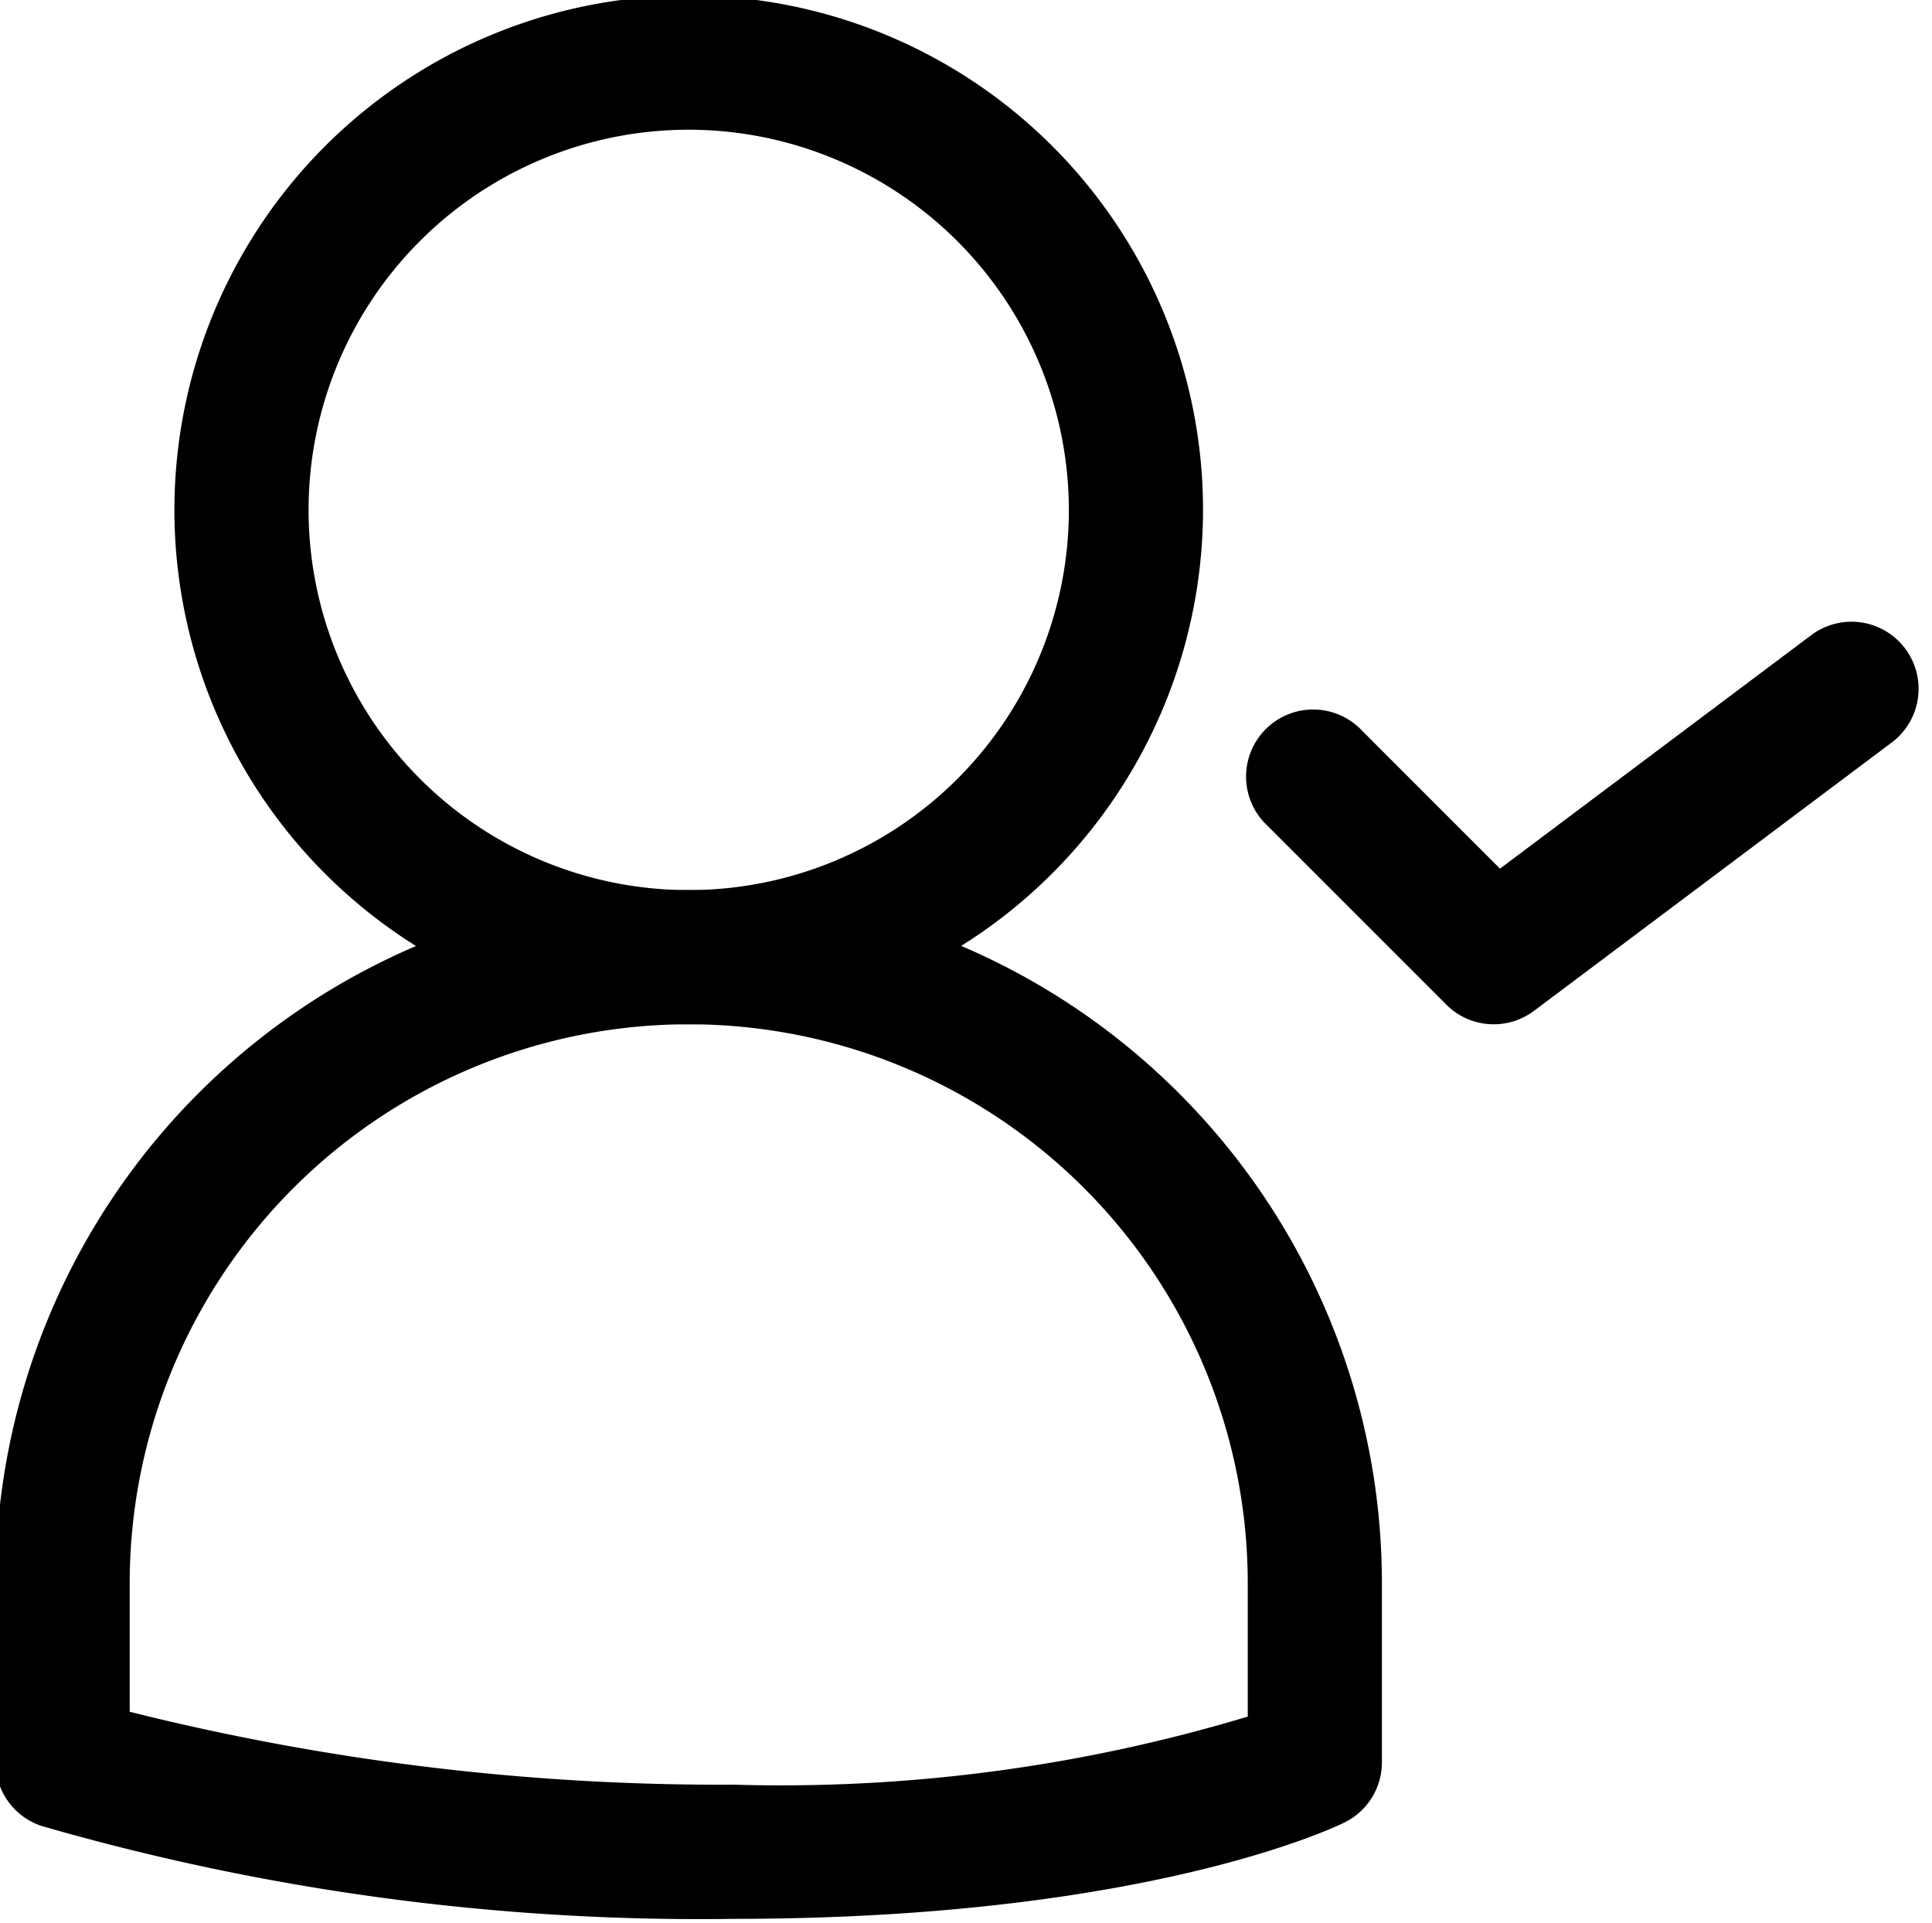
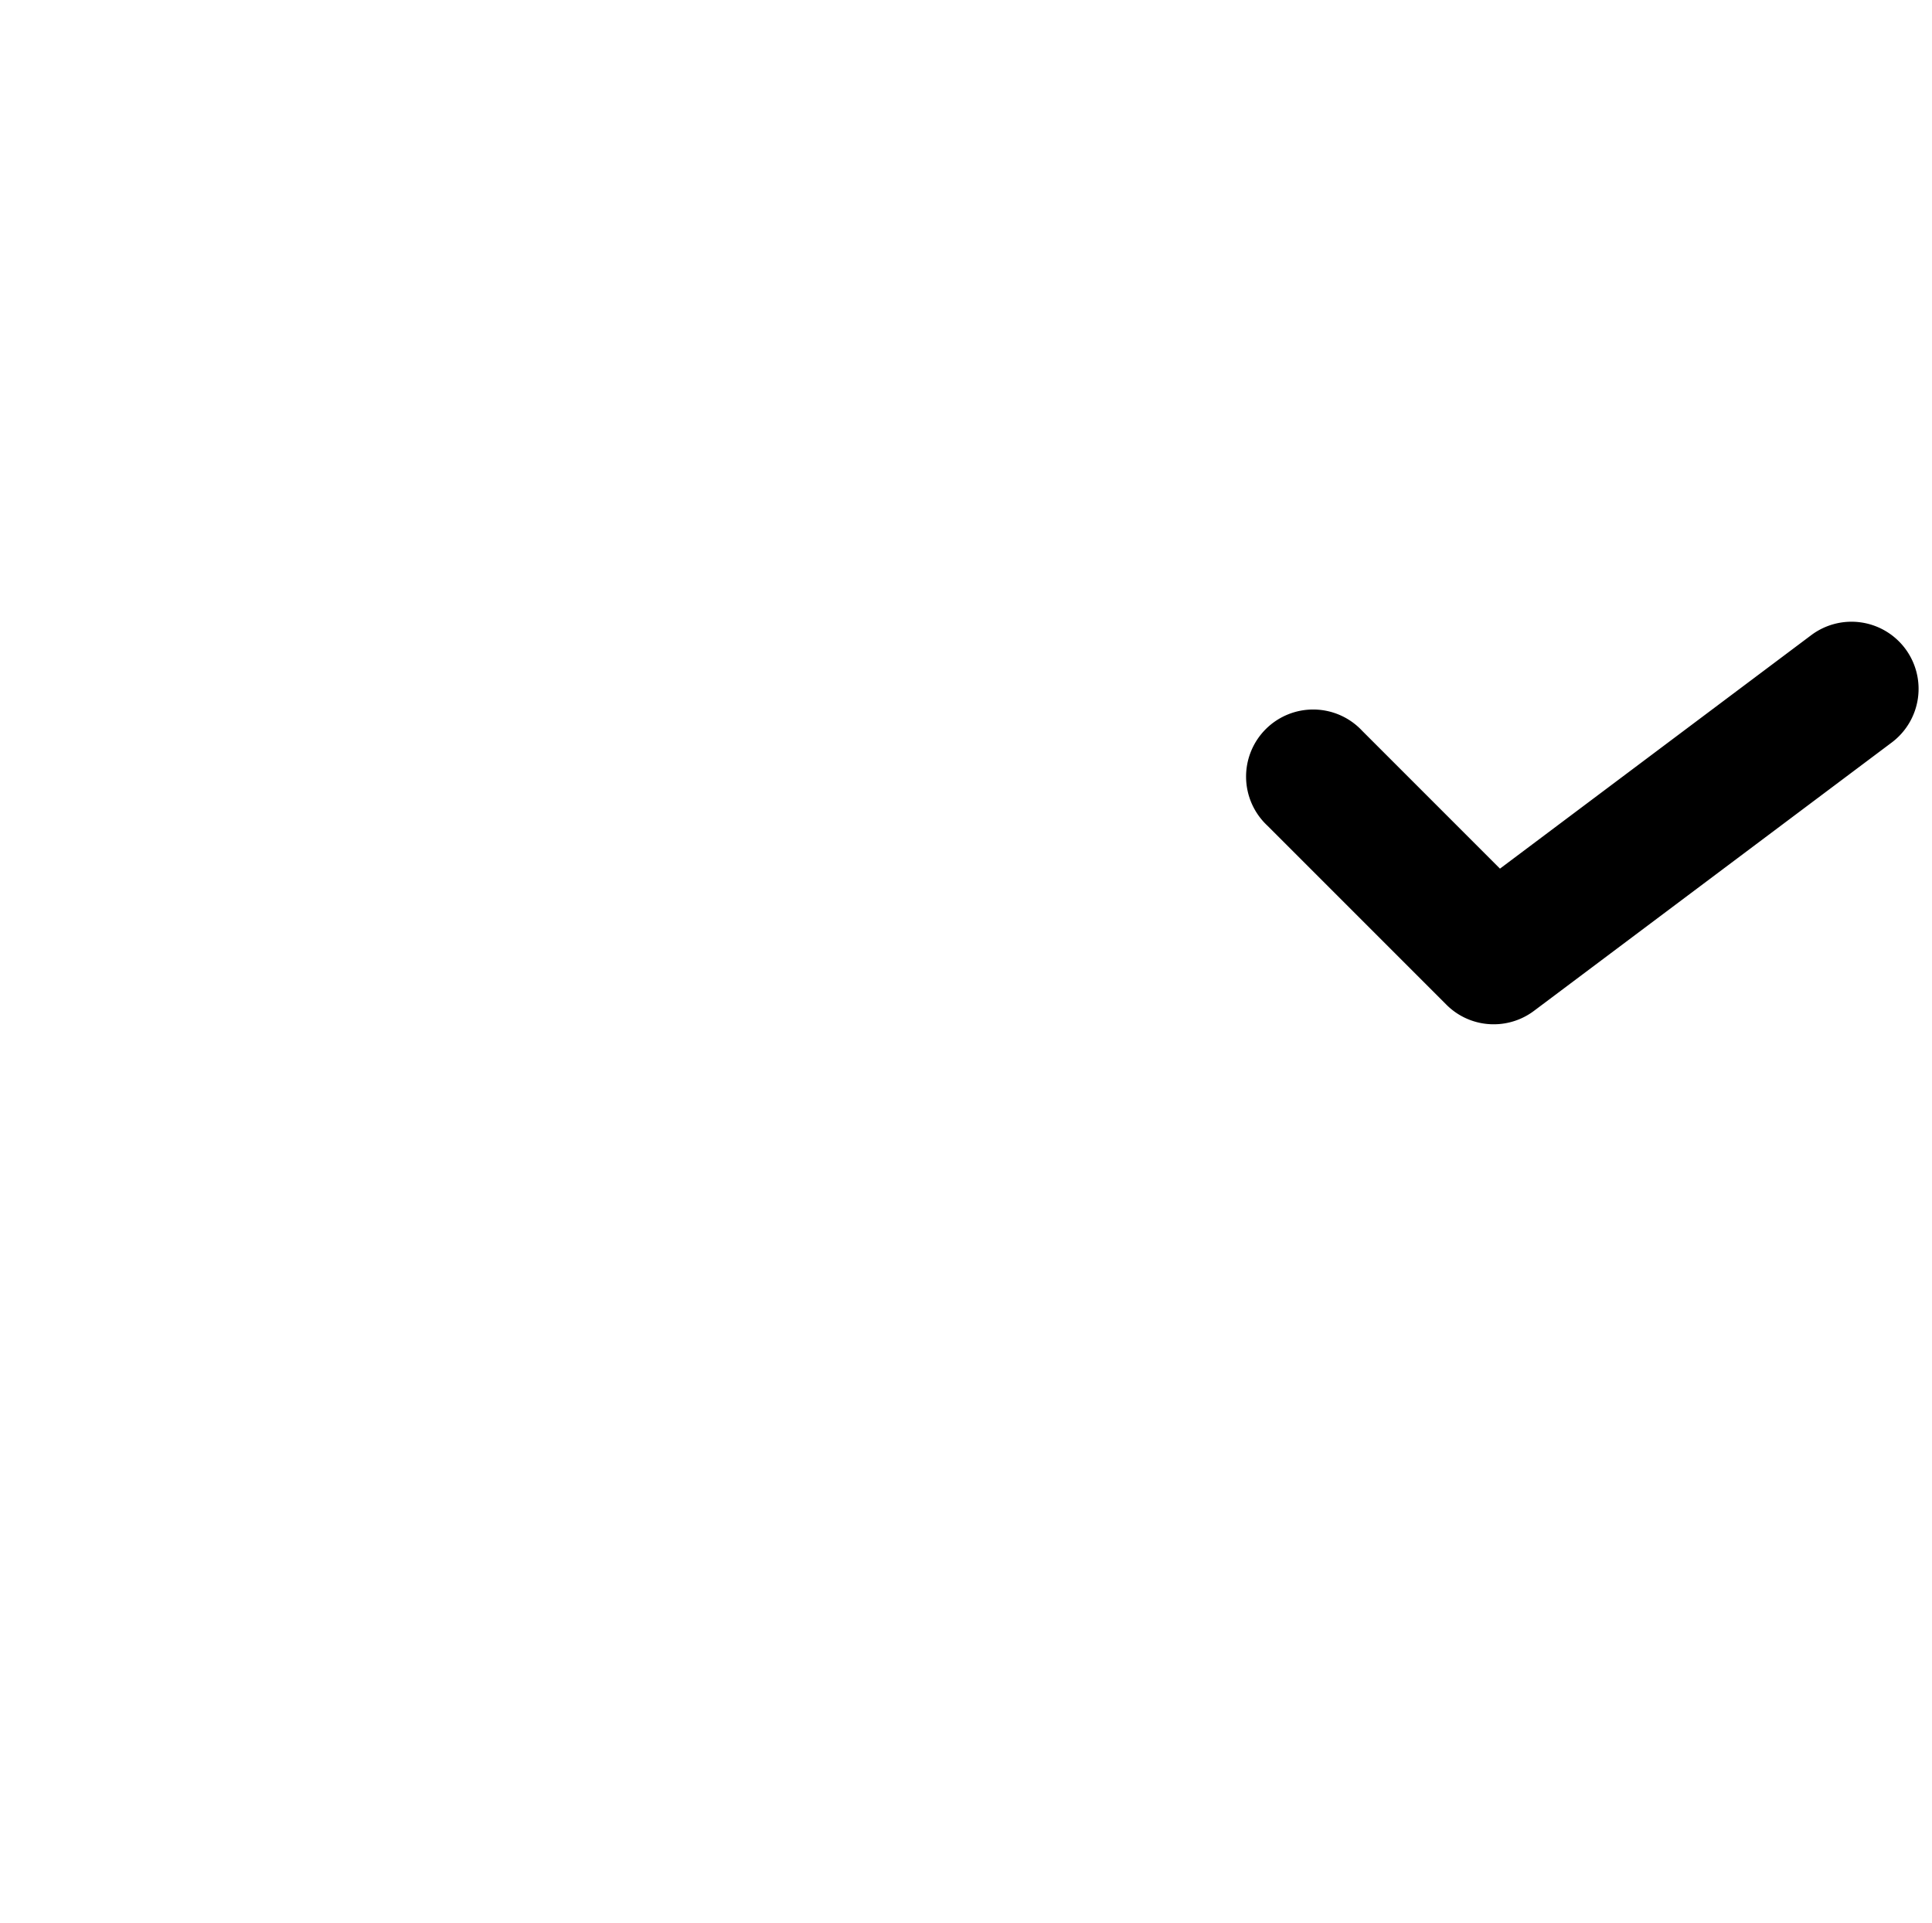
<svg xmlns="http://www.w3.org/2000/svg" height="21.5" preserveAspectRatio="xMidYMid meet" version="1.0" viewBox="1.3 1.3 21.6 21.5" width="21.6" zoomAndPan="magnify">
  <g data-name="Layer 2" id="change1_1">
-     <path d="M9,12.75A5.75,5.75,0,1,1,14.75,7,5.757,5.757,0,0,1,9,12.75Zm0-10A4.25,4.25,0,1,0,13.25,7,4.255,4.255,0,0,0,9,2.75Z" />
-     <path d="M9.5,22.75a26.5,26.5,0,0,1-7.737-1.039A.75.75,0,0,1,1.25,21V19a7.75,7.75,0,0,1,15.5,0v2a.749.749,0,0,1-.415.671C16.247,21.715,14.124,22.75,9.5,22.75ZM2.75,20.435a27.153,27.153,0,0,0,6.75.815,18.114,18.114,0,0,0,5.75-.761V19a6.25,6.25,0,0,0-12.5,0ZM16,21h0Z" />
    <path d="M18,12.75a.745.745,0,0,1-.53-.22l-2-2a.75.75,0,1,1,1.06-1.06l1.54,1.54L21.55,8.4a.75.75,0,0,1,.9,1.2l-4,3A.749.749,0,0,1,18,12.75Z" />
  </g>
</svg>